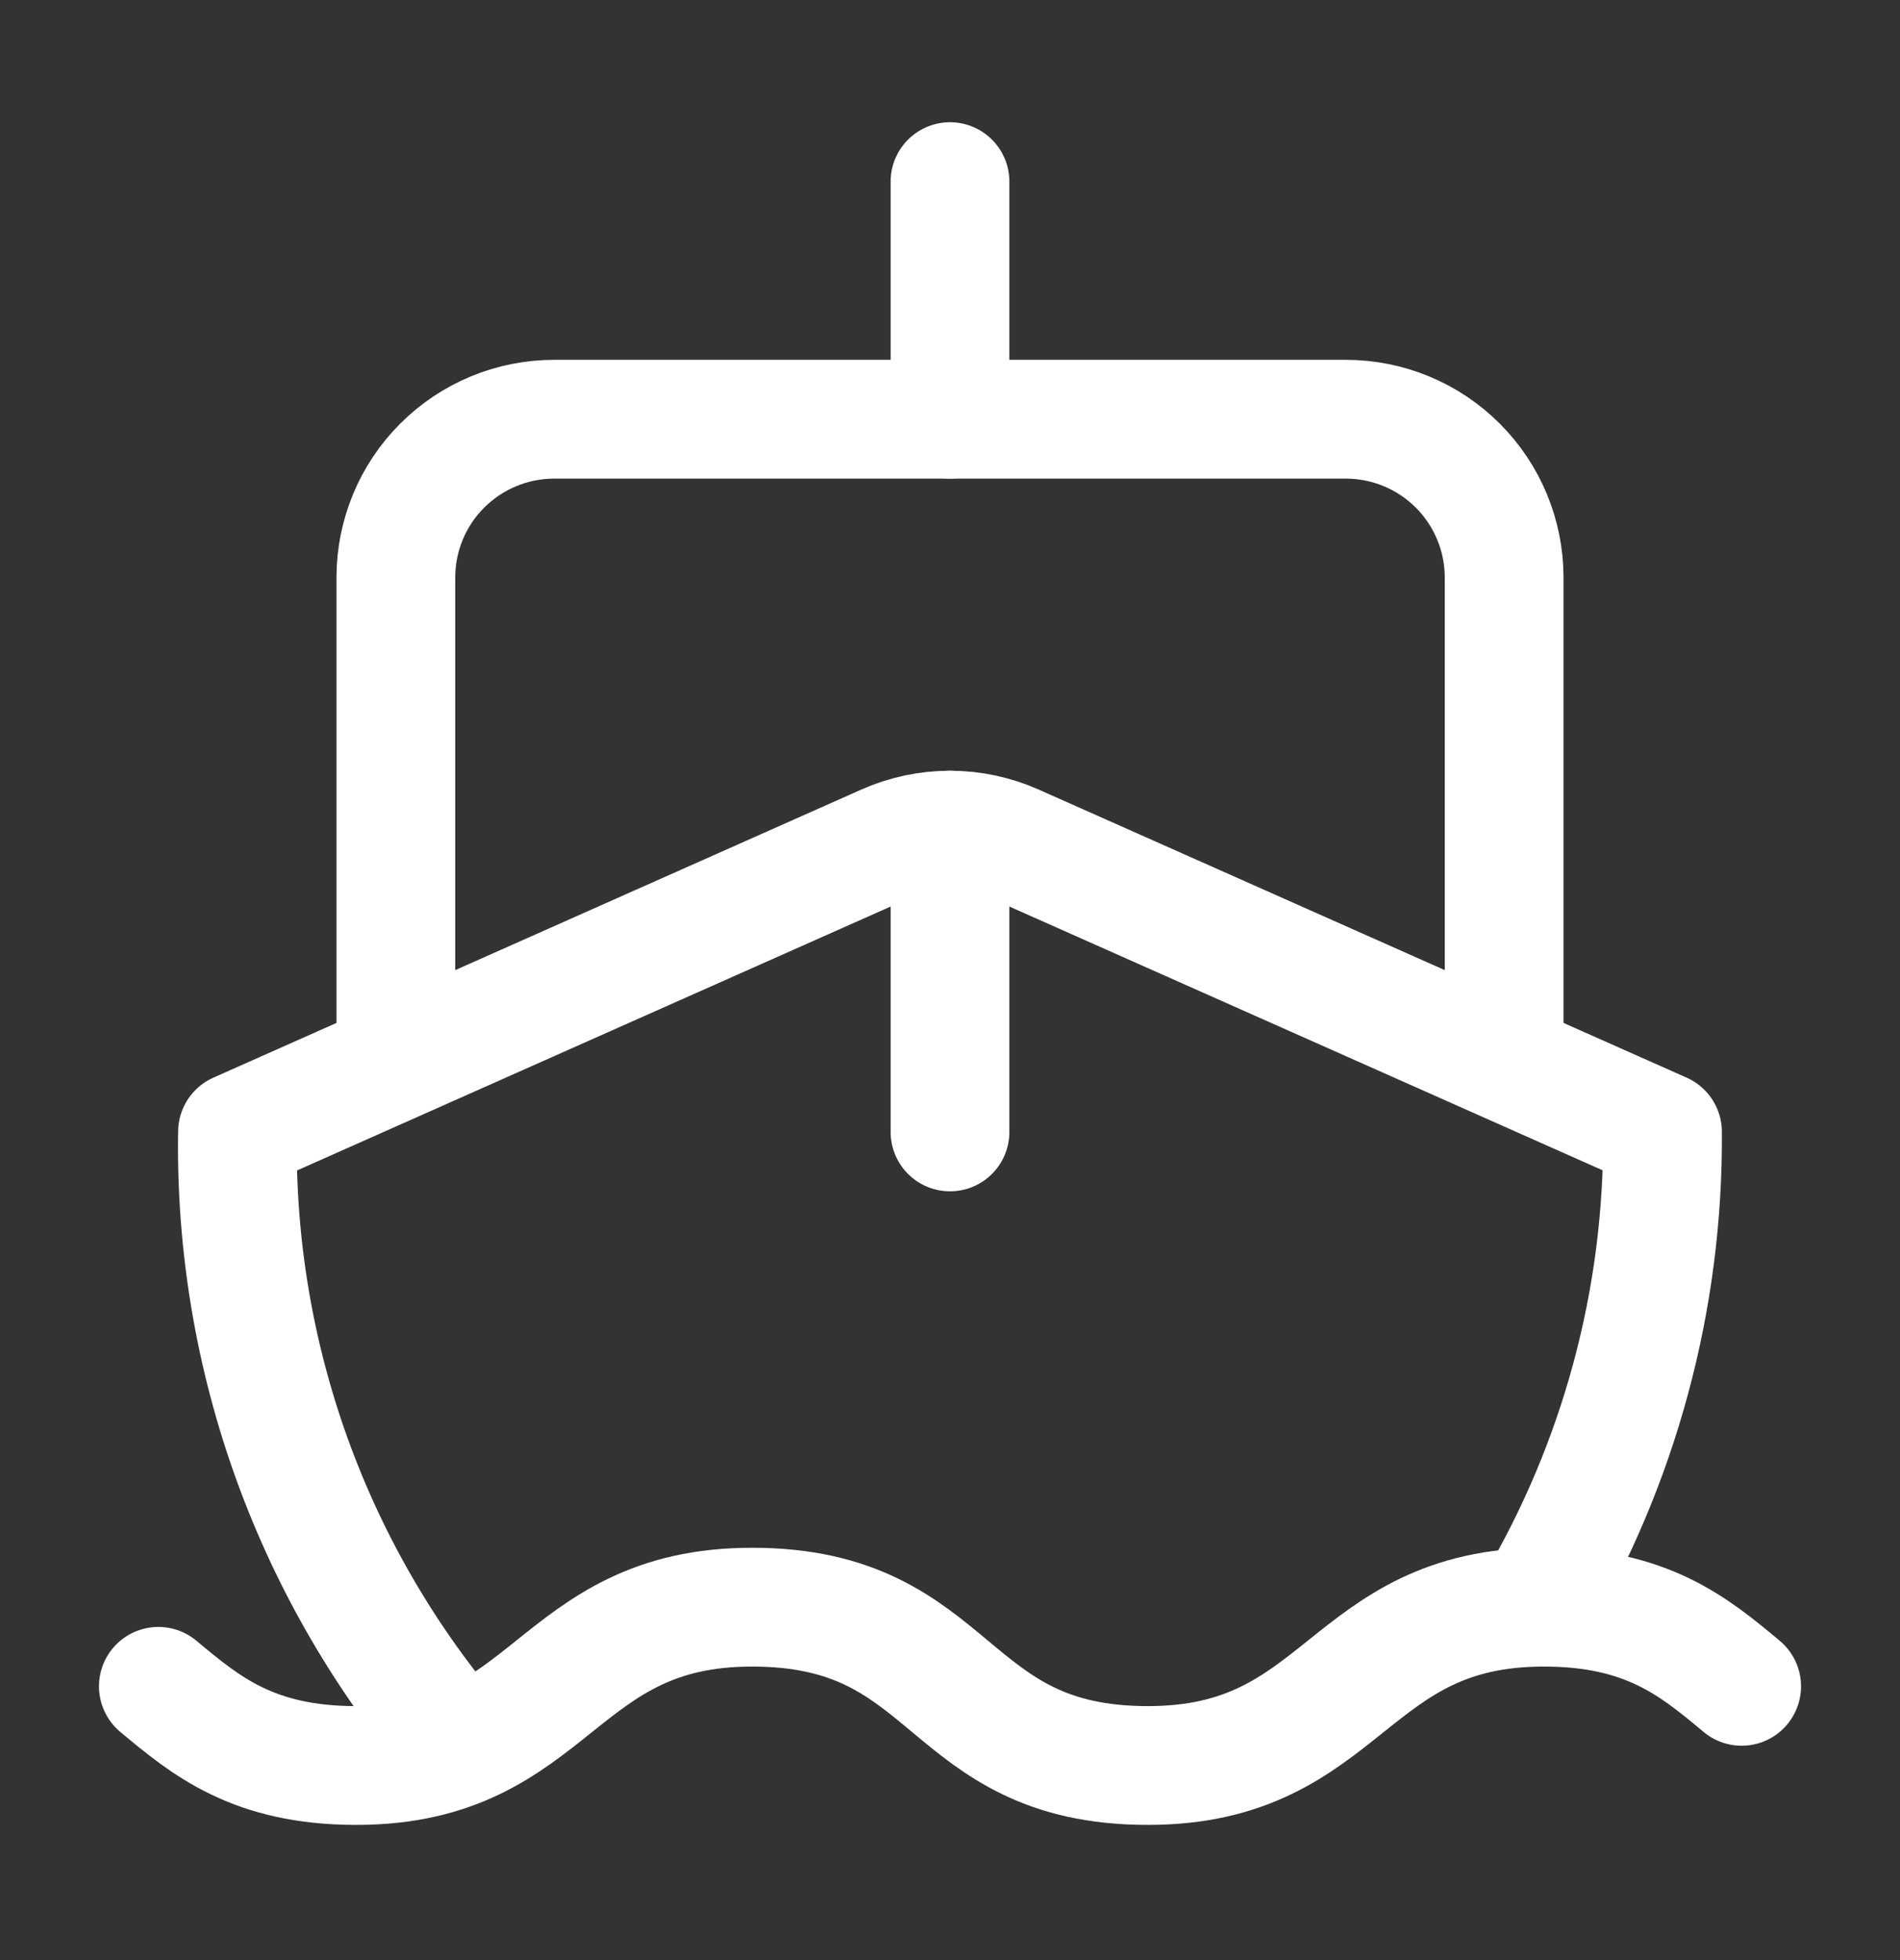
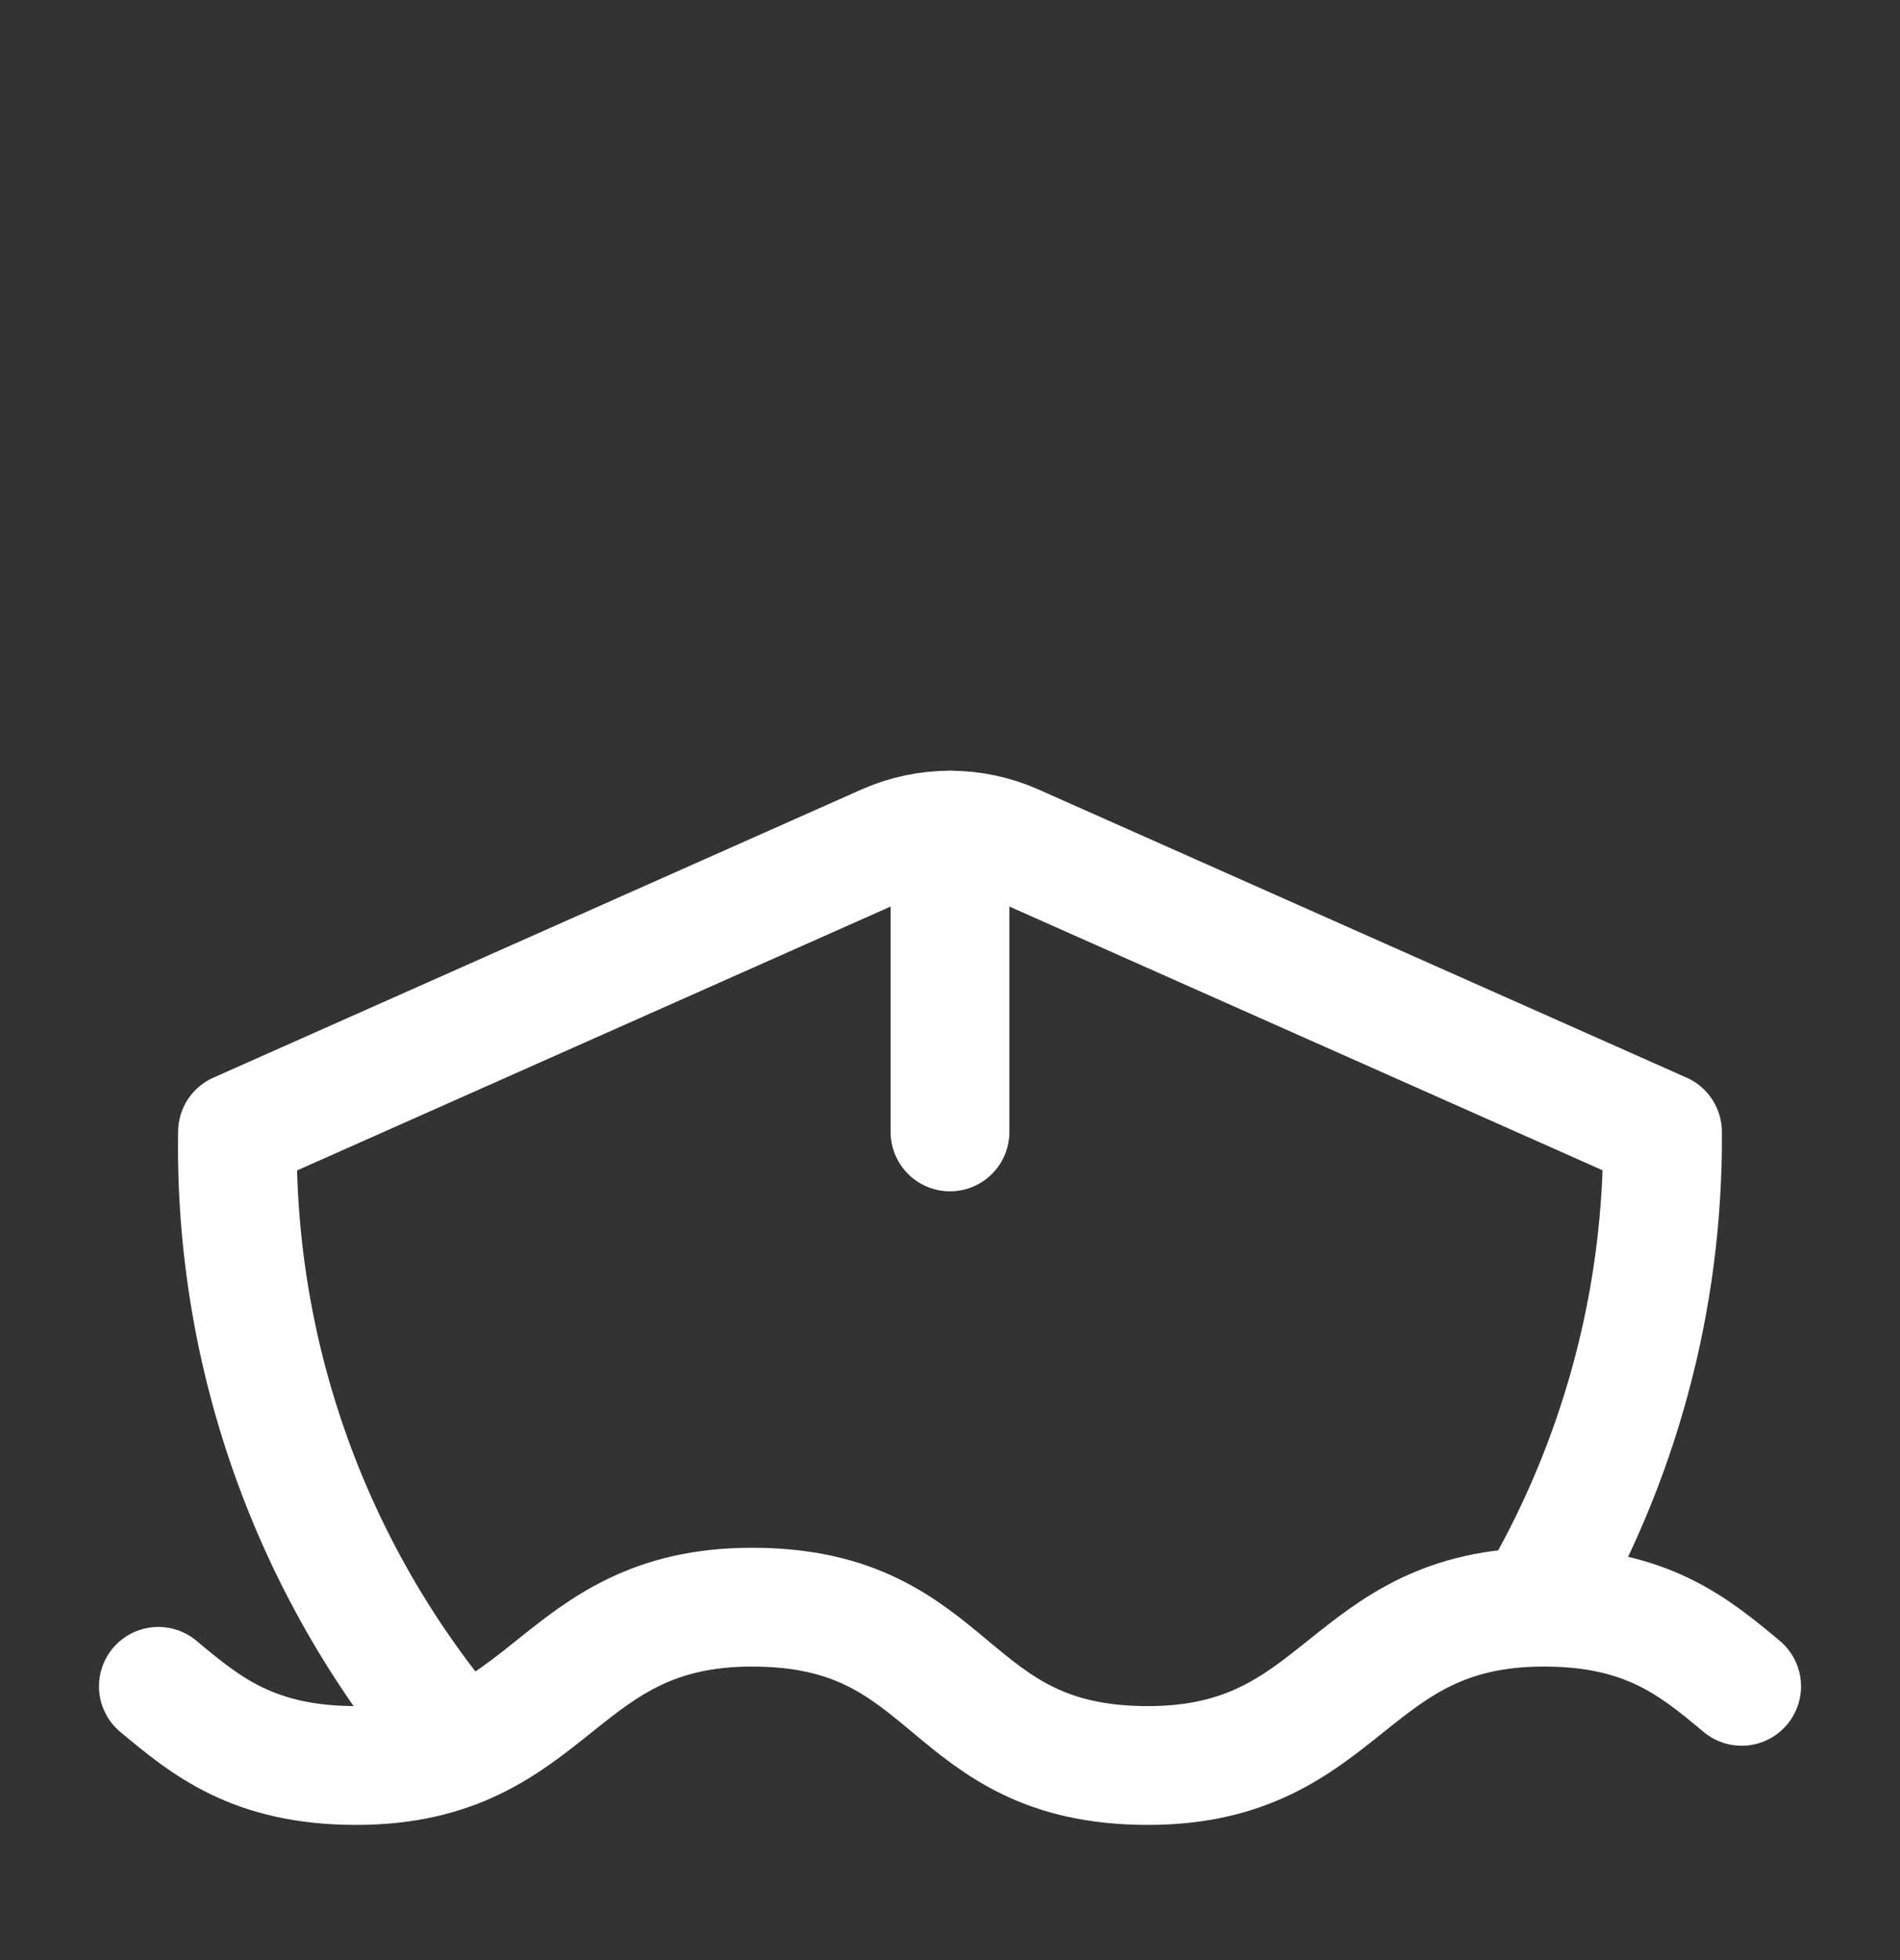
<svg xmlns="http://www.w3.org/2000/svg" width="32" height="33" viewBox="0 0 32 33" fill="none">
  <rect x="0" y="0" width="32" height="33" fill="#333333" stroke="none" />
  <path d="M16 13.976V19.057" stroke="white" stroke-width="2" stroke-linecap="round" stroke-linejoin="round" />
-   <path d="M16 3.058V7.058" stroke="white" stroke-width="2" stroke-linecap="round" stroke-linejoin="round" />
-   <path d="M25.333 17.724V9.724C25.333 9.017 25.052 8.339 24.552 7.839C24.052 7.339 23.374 7.058 22.666 7.058H9.333C8.626 7.058 7.948 7.339 7.448 7.839C6.947 8.339 6.667 9.017 6.667 9.724V17.724" stroke="white" stroke-width="2" stroke-linecap="round" stroke-linejoin="round" />
  <path d="M25.84 27.057C27.274 24.637 28.021 21.871 28 19.057L17.083 14.205C16.742 14.054 16.373 13.976 16 13.976C15.627 13.976 15.258 14.054 14.917 14.205L4 19.057C3.938 22.849 5.272 26.531 7.747 29.404" stroke="white" stroke-width="2" stroke-linecap="round" stroke-linejoin="round" />
  <path d="M2.667 28.391C3.466 29.058 4.266 29.724 6 29.724C9.333 29.724 9.333 27.058 12.666 27.058C14.4 27.058 15.2 27.724 16 28.391C16.8 29.058 17.6 29.724 19.333 29.724C22.666 29.724 22.666 27.058 26 27.058C27.733 27.058 28.533 27.724 29.333 28.391" stroke="white" stroke-width="2" stroke-linecap="round" stroke-linejoin="round" />
</svg>